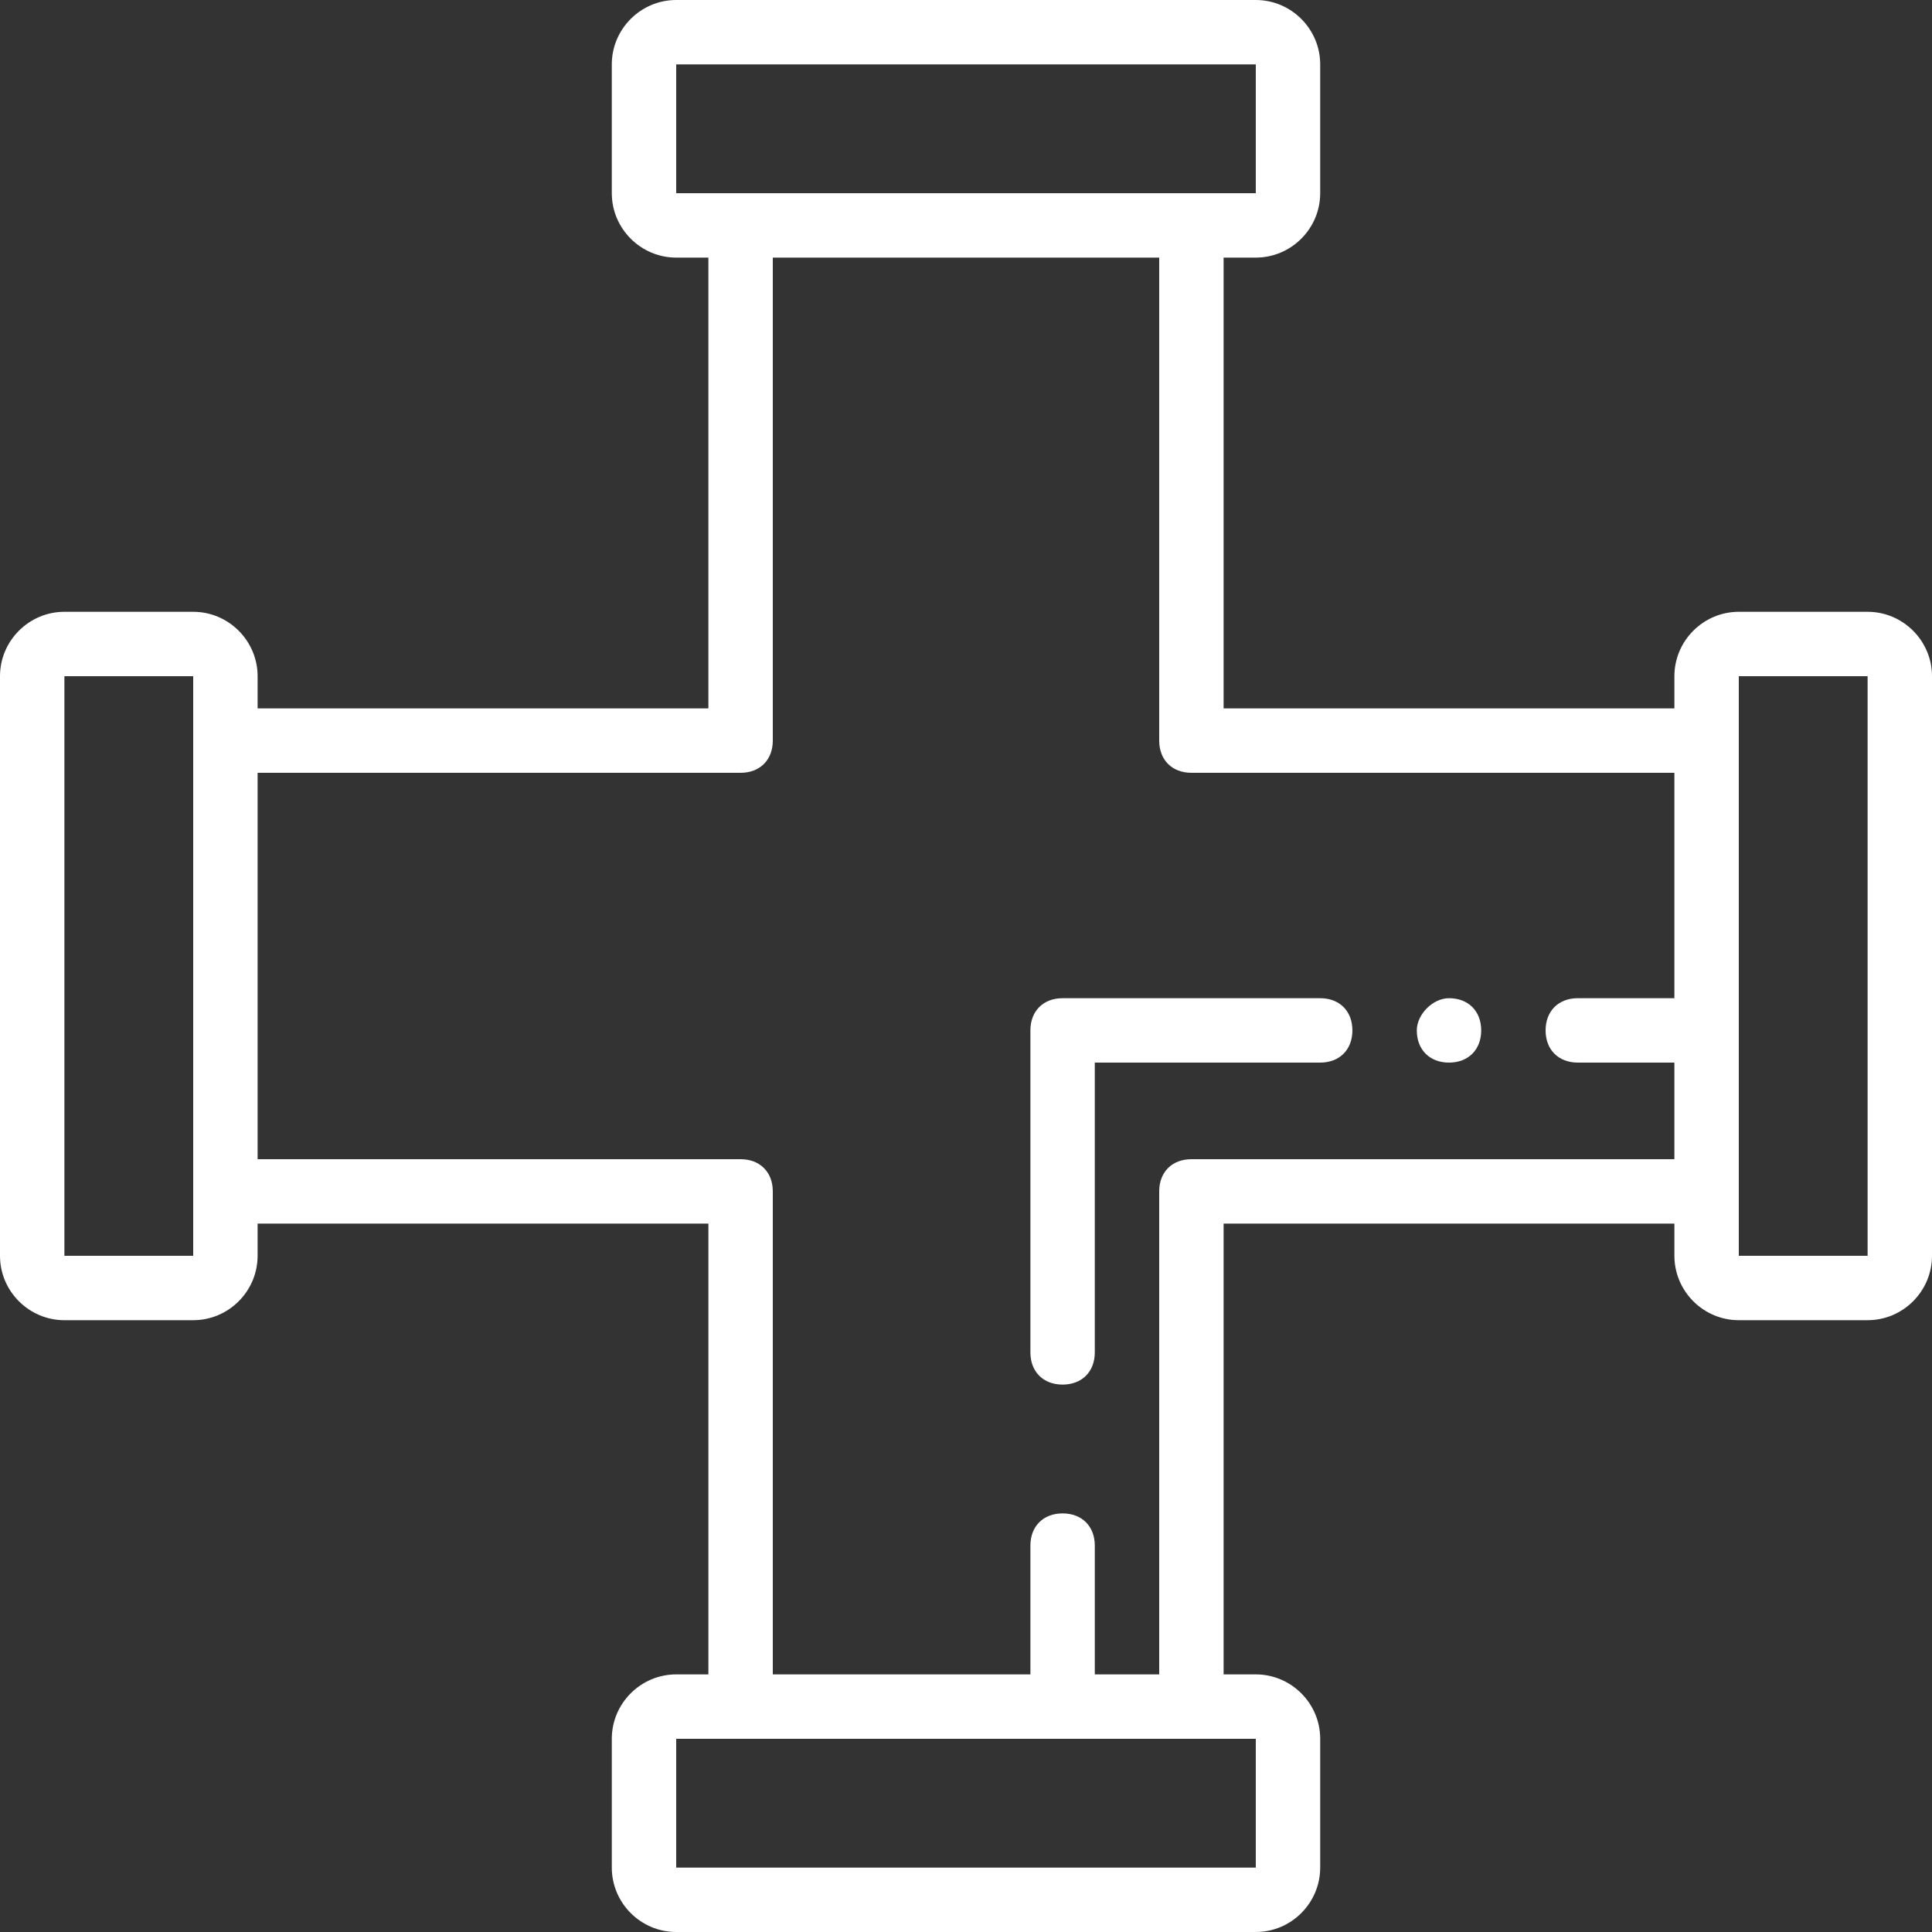
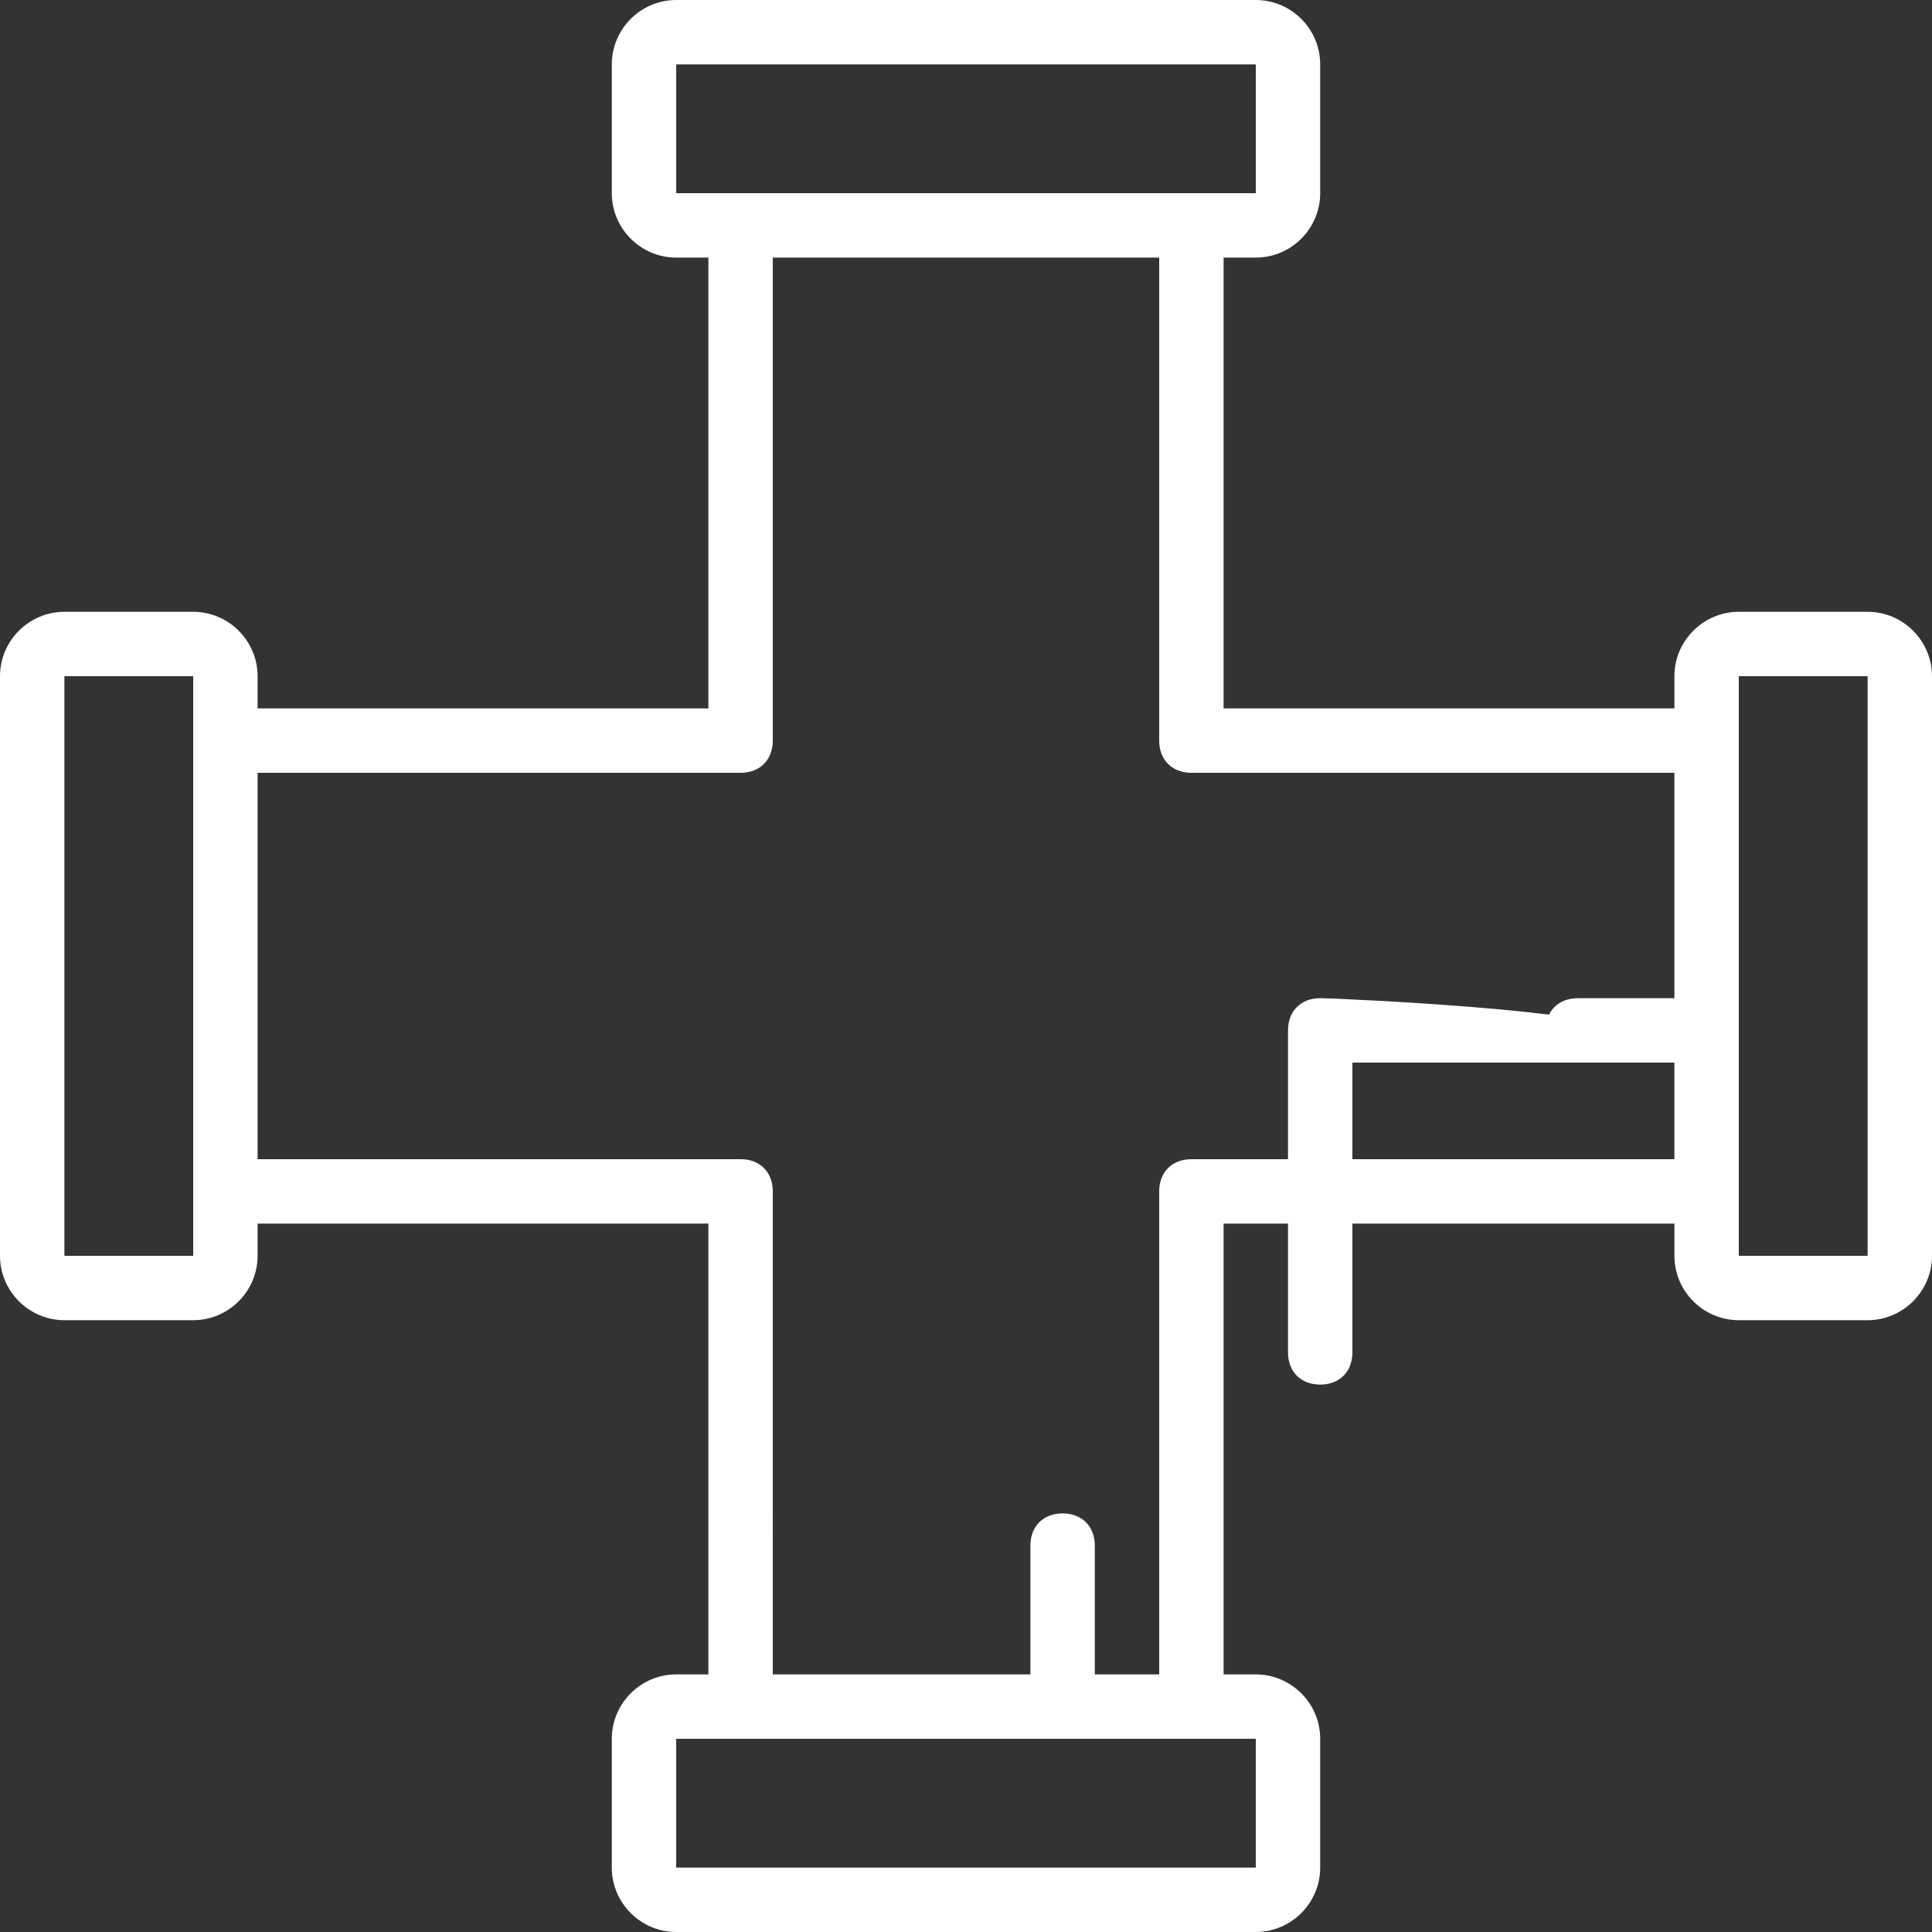
<svg xmlns="http://www.w3.org/2000/svg" version="1.1" id="Layer_1" x="0px" y="0px" viewBox="0 0 503.607 503.607" style="enable-background:new 0 0 503.607 503.607;" xml:space="preserve" width="512px" height="512px">
  <rect x="0" y="0" width="503.607" height="503.607" fill="#333333" stroke="none" />
  <g transform="translate(1 1)">
    <g>
      <g>
-         <path d="M343.131,259.197h-67.148c-5.036,0-8.393,3.357-8.393,8.393v83.934c0,5.036,3.357,8.393,8.393,8.393     s8.393-3.357,8.393-8.393v-75.541h58.754c5.036,0,8.393-3.357,8.393-8.393S348.167,259.197,343.131,259.197z" fill="#FFFFFF" />
-         <path d="M376.705,259.197c-4.197,0-8.393,4.197-8.393,8.393c0,5.036,3.357,8.393,8.393,8.393c5.036,0,8.393-3.357,8.393-8.393     S381.741,259.197,376.705,259.197z" fill="#FFFFFF" />
+         <path d="M343.131,259.197c-5.036,0-8.393,3.357-8.393,8.393v83.934c0,5.036,3.357,8.393,8.393,8.393     s8.393-3.357,8.393-8.393v-75.541h58.754c5.036,0,8.393-3.357,8.393-8.393S348.167,259.197,343.131,259.197z" fill="#FFFFFF" />
        <path d="M485.82,158.475h-33.574c-9.233,0-16.787,7.554-16.787,16.787v8.393H317.951V66.148h8.393     c9.233,0,16.787-7.554,16.787-16.787V15.787C343.131,6.554,335.577-1,326.344-1H175.262c-9.233,0-16.787,7.554-16.787,16.787     v33.574c0,9.233,7.554,16.787,16.787,16.787h8.393v117.508H66.148v-8.393c0-9.233-7.554-16.787-16.787-16.787H15.787     C6.554,158.475-1,166.03-1,175.262v151.082c0,9.233,7.554,16.787,16.787,16.787h33.574c9.233,0,16.787-7.554,16.787-16.787     v-8.393h117.508v117.508h-8.393c-9.233,0-16.787,7.554-16.787,16.787v33.574c0,9.233,7.554,16.787,16.787,16.787h151.082     c9.233,0,16.787-7.554,16.787-16.787v-33.574c0-9.233-7.554-16.787-16.787-16.787h-8.393V317.951h117.508v8.393     c0,9.233,7.554,16.787,16.787,16.787h33.574c9.233,0,16.787-7.554,16.787-16.787V175.262     C502.607,166.03,495.052,158.475,485.82,158.475z M175.262,15.787h151.082v33.574h-16.787H192.049h-16.787V15.787z      M49.361,326.344H15.787V175.262h33.574v16.787v117.508V326.344z M326.344,485.82H175.262v-33.574h16.787h117.508h16.787V485.82z      M309.557,301.164c-5.036,0-8.393,3.357-8.393,8.393v125.902h-16.787v-33.574c0-5.036-3.357-8.393-8.393-8.393     s-8.393,3.357-8.393,8.393v33.574h-67.148V309.557c0-5.036-3.357-8.393-8.393-8.393H66.148V200.443h125.902     c5.036,0,8.393-3.357,8.393-8.393V66.148h100.721v125.902c0,5.036,3.357,8.393,8.393,8.393h125.902v58.754h-25.18     c-5.036,0-8.393,3.357-8.393,8.393s3.357,8.393,8.393,8.393h25.18v25.18H309.557z M485.82,326.344h-33.574v-16.787V192.049     v-16.787h33.574V326.344z" fill="#FFFFFF" />
      </g>
    </g>
  </g>
  <g>
</g>
  <g>
</g>
  <g>
</g>
  <g>
</g>
  <g>
</g>
  <g>
</g>
  <g>
</g>
  <g>
</g>
  <g>
</g>
  <g>
</g>
  <g>
</g>
  <g>
</g>
  <g>
</g>
  <g>
</g>
  <g>
</g>
</svg>